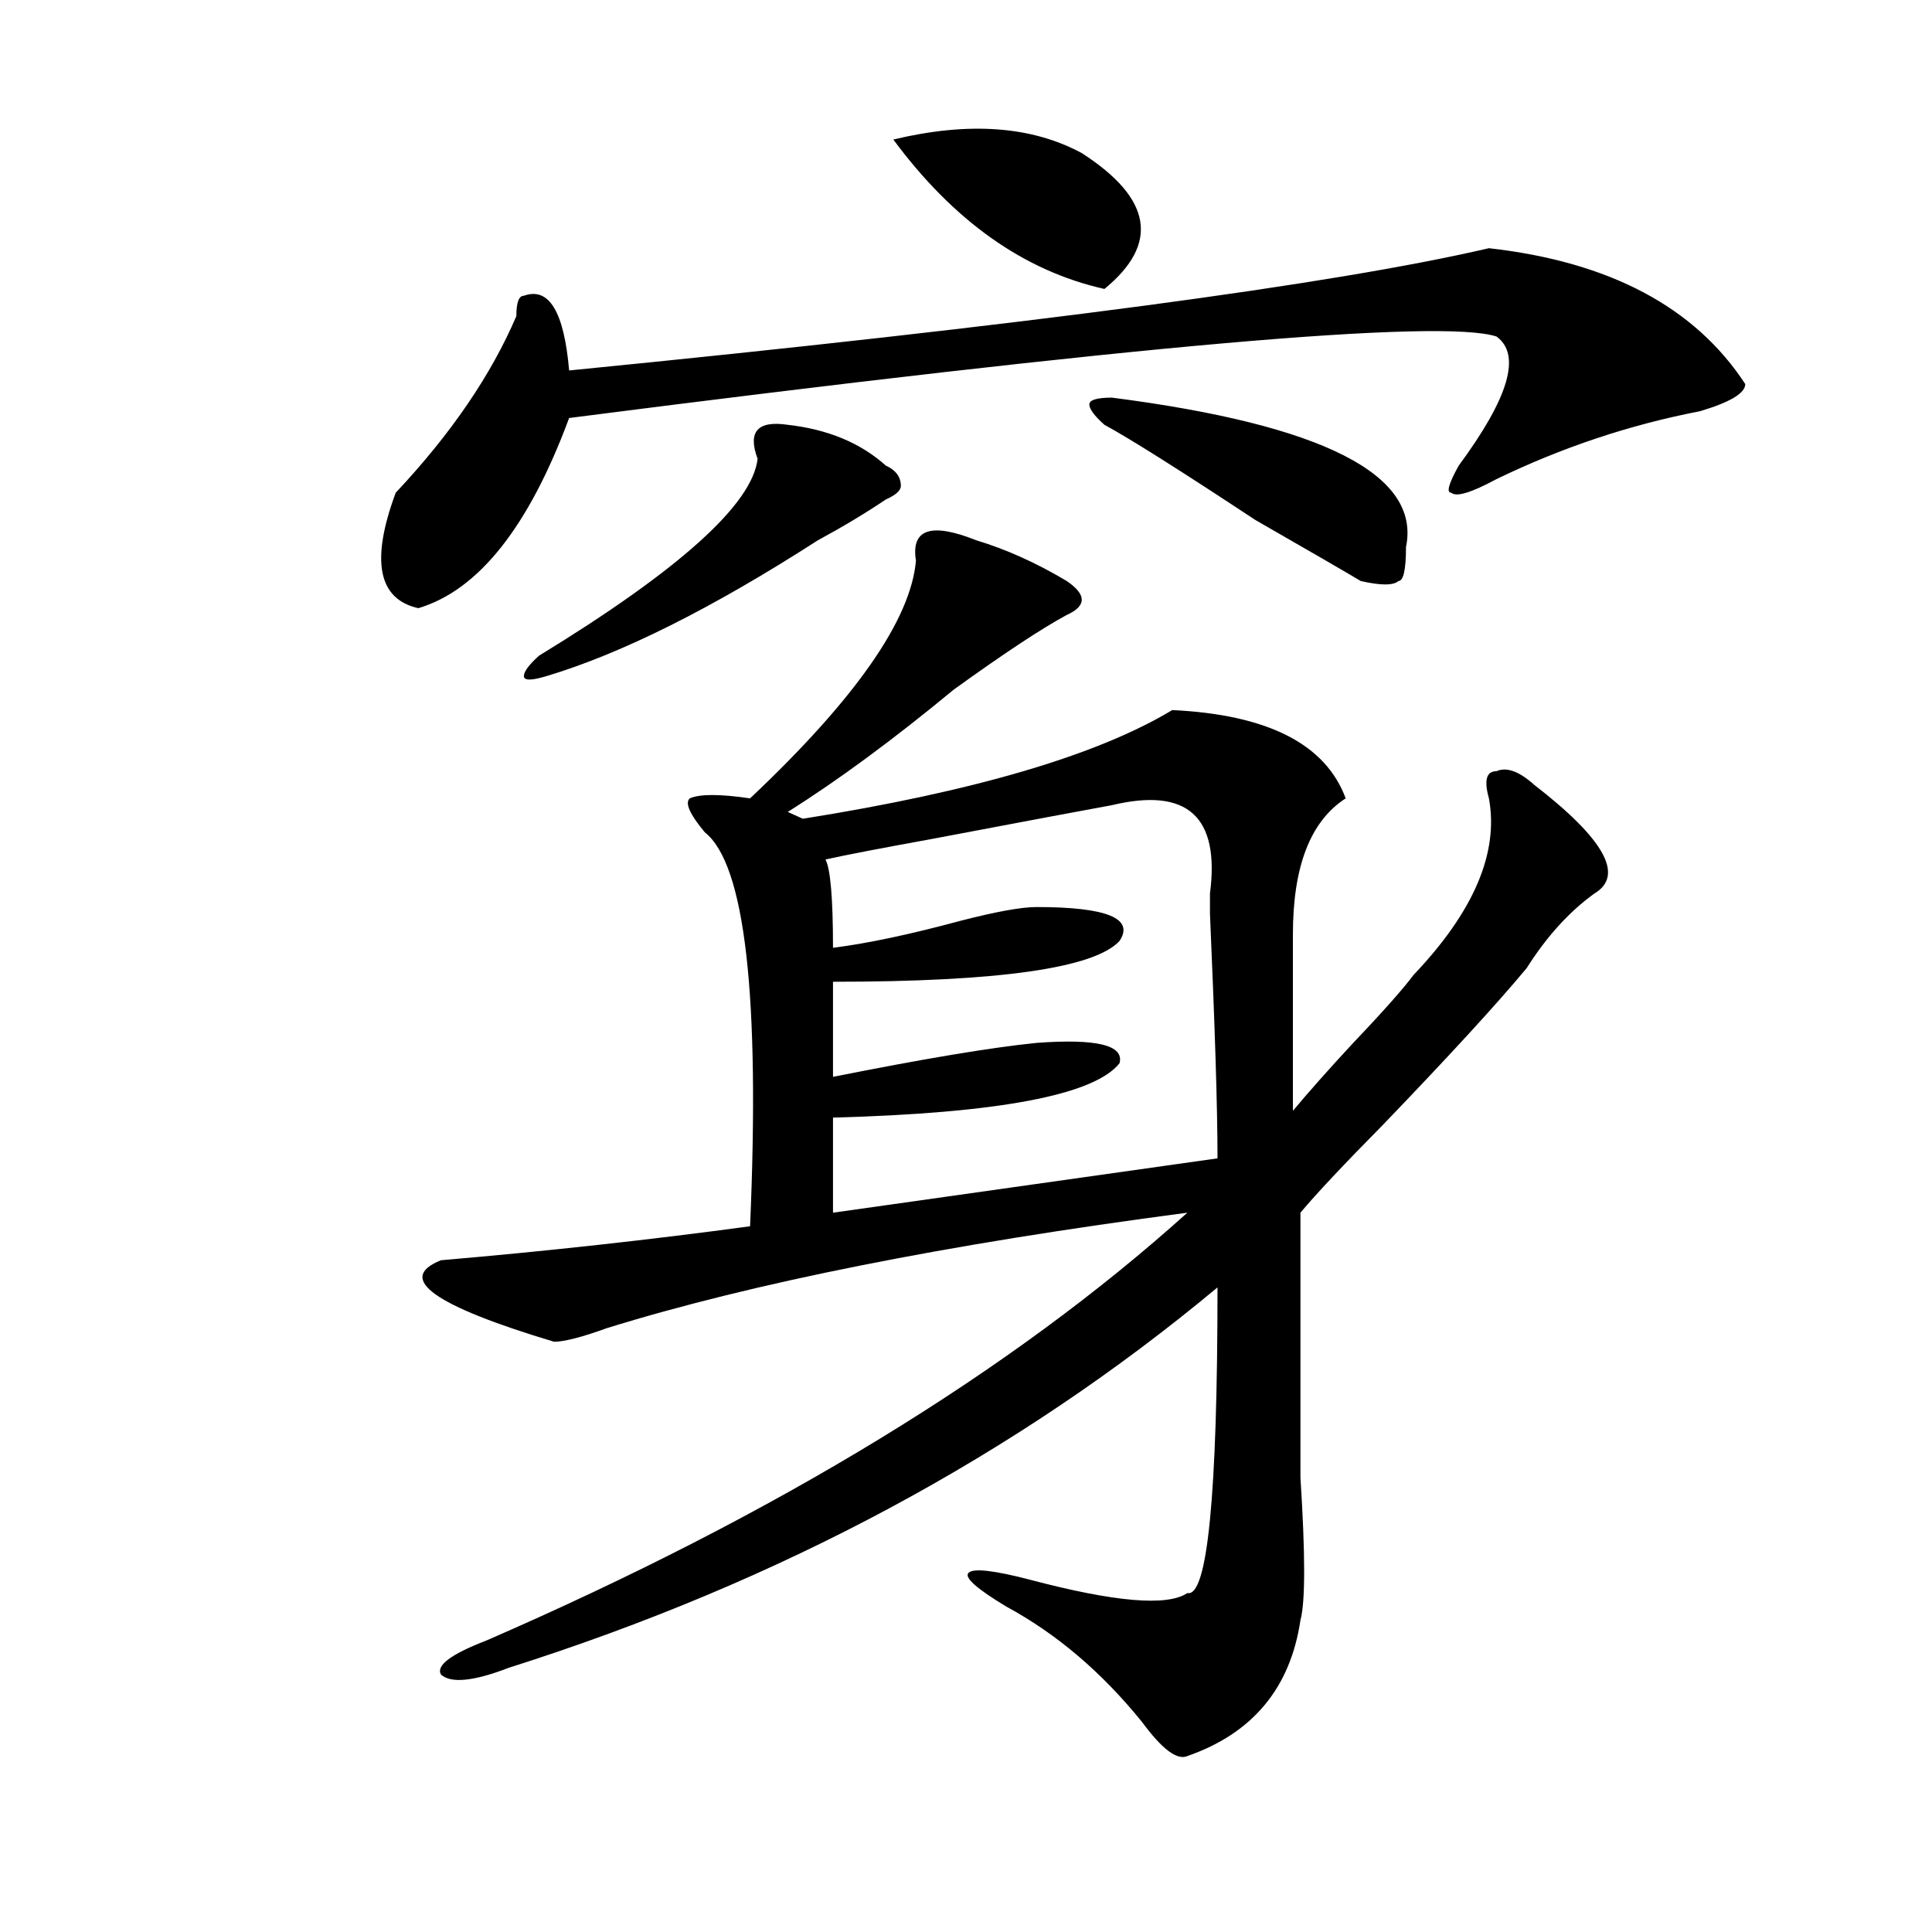
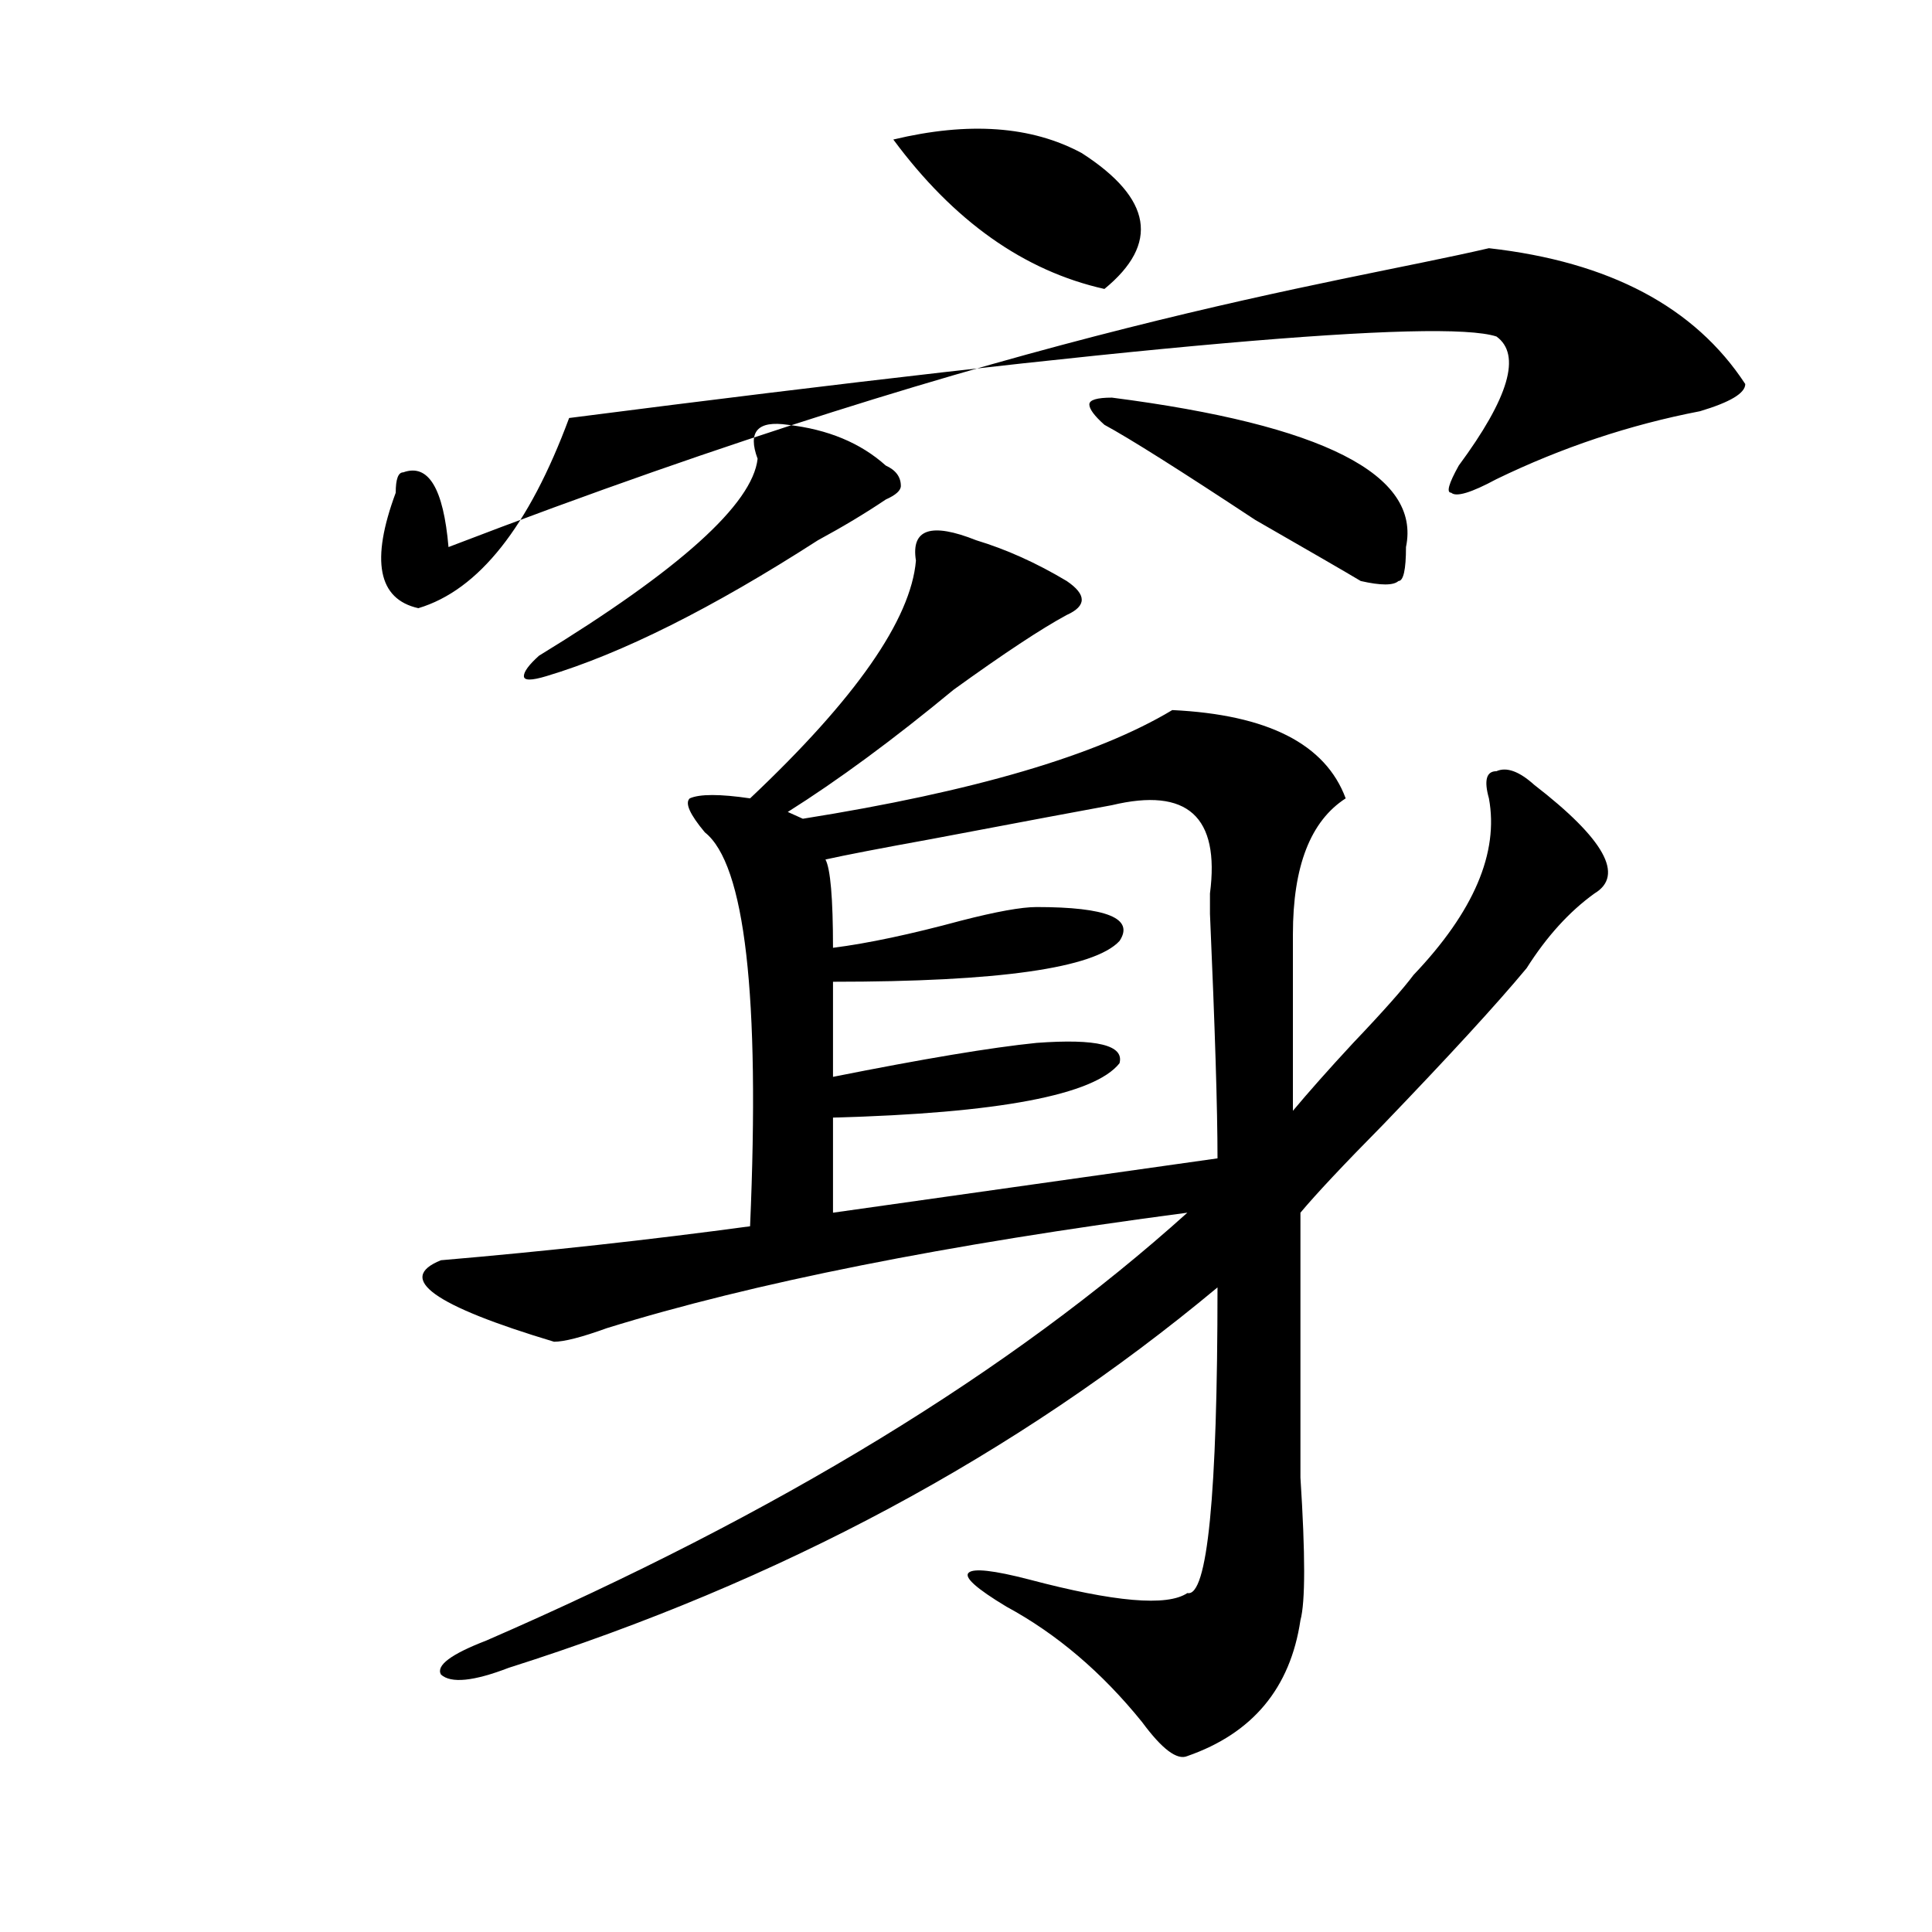
<svg xmlns="http://www.w3.org/2000/svg" version="1.1" id="图层_1" x="0px" y="0px" width="1000px" height="1000px" viewBox="0 0 1000 1000" enable-background="new 0 0 1000 1000" xml:space="preserve">
-   <path d="M770.664,128.469c62.438,7.031,106.644,30.487,132.68,70.313c0,4.725-7.805,9.394-23.414,14.063  c-36.462,7.031-71.583,18.787-105.363,35.156c-13.048,7.031-20.853,9.394-23.414,7.031c-2.622,0-1.341-4.669,3.902-14.063  c25.976-35.156,32.499-57.403,19.512-66.797c-28.657-9.338-188.653,4.725-479.988,42.188c-20.853,56.25-46.828,89.1-78.047,98.438  c-20.853-4.669-24.755-24.609-11.707-59.766c28.597-30.432,49.39-60.919,62.438-91.406c0-7.031,1.28-10.547,3.902-10.547  c12.987-4.669,20.792,8.24,23.414,38.672C531.28,168.35,689.995,147.256,770.664,128.469z M731.641,504.641  c31.219-32.794,44.206-63.281,39.023-91.406c-2.622-9.338-1.341-14.063,3.902-14.063c5.183-2.307,11.707,0,19.512,7.031  c36.401,28.125,46.828,46.912,31.219,56.25c-13.048,9.394-24.755,22.303-35.121,38.672c-15.609,18.787-40.364,45.703-74.145,80.859  c-20.853,21.094-35.121,36.365-42.926,45.703c0,42.188,0,87.891,0,137.109c2.562,39.825,2.562,64.435,0,73.828  c-5.243,35.156-24.755,58.557-58.535,70.313c-5.243,2.307-13.048-3.516-23.414-17.578c-20.853-25.818-44.267-45.703-70.242-59.766  c-15.609-9.394-22.134-15.271-19.512-17.578c2.562-2.362,12.987-1.209,31.219,3.516c44.206,11.7,71.522,14.063,81.949,7.031  c10.366,2.307,15.609-50.372,15.609-158.203c-104.083,86.737-226.336,152.325-366.82,196.875  c-18.231,7.031-29.938,8.185-35.121,3.516c-2.622-4.725,5.183-10.547,23.414-17.578c150.851-65.588,271.823-139.416,362.918-221.484  c-124.875,16.425-225.056,36.365-300.48,59.766c-13.048,4.725-22.134,7.031-27.316,7.031  c-62.438-18.731-81.949-32.794-58.535-42.188c54.633-4.669,107.925-10.547,159.996-17.578  c5.183-119.531-2.622-187.481-23.414-203.906c-7.805-9.338-10.427-15.216-7.805-17.578c5.183-2.307,15.609-2.307,31.219,0  c54.633-51.525,83.229-92.56,85.852-123.047c-2.622-16.369,7.805-19.885,31.219-10.547c15.609,4.725,31.219,11.756,46.828,21.094  c10.366,7.031,10.366,12.909,0,17.578c-13.048,7.031-32.56,19.94-58.535,38.672c-31.219,25.818-59.876,46.912-85.852,63.281  l7.805,3.516c88.413-14.063,152.191-32.794,191.215-56.25c49.39,2.362,79.327,17.578,89.754,45.703  c-18.231,11.756-27.316,35.156-27.316,70.313c0,32.85,0,63.281,0,91.406c7.805-9.338,18.171-21.094,31.219-35.156  C716.031,523.428,726.397,511.672,731.641,504.641z M407.746,219.875c20.792,2.362,37.683,9.394,50.73,21.094  c5.183,2.362,7.805,5.878,7.805,10.547c0,2.362-2.622,4.725-7.805,7.031c-10.427,7.031-22.134,14.063-35.121,21.094  c-54.633,35.156-101.461,58.612-140.484,70.313c-7.805,2.362-11.707,2.362-11.707,0c0-2.307,2.562-5.822,7.805-10.547  c72.804-44.494,110.546-78.497,113.168-101.953C386.894,223.391,392.137,217.568,407.746,219.875z M626.277,462.453  c5.183-39.825-11.707-55.041-50.73-45.703c-13.048,2.362-44.267,8.24-93.656,17.578c-26.036,4.725-44.267,8.24-54.633,10.547  c2.562,4.725,3.902,19.94,3.902,45.703c18.171-2.307,40.304-7.031,66.34-14.063c18.171-4.669,31.219-7.031,39.023-7.031  c36.401,0,50.73,5.878,42.926,17.578c-13.048,14.063-62.438,21.094-148.289,21.094v49.219  c46.828-9.338,81.949-15.216,105.363-17.578c31.219-2.307,45.487,1.209,42.926,10.547c-13.048,16.425-62.438,25.818-148.289,28.125  v49.219l199.02-28.125c0-25.763-1.341-67.95-3.902-126.563C626.277,482.394,626.277,478.878,626.277,462.453z M462.379,72.219  c39.023-9.338,71.522-7.031,97.559,7.031c36.401,23.456,40.304,46.912,11.707,70.313  C529.999,140.225,493.598,114.406,462.379,72.219z M575.547,205.813c109.266,14.063,159.996,39.881,152.191,77.344  c0,11.756-1.341,17.578-3.902,17.578c-2.622,2.362-9.146,2.362-19.512,0c-7.805-4.669-26.036-15.216-54.633-31.641  c-39.023-25.763-65.06-42.188-78.047-49.219c-5.243-4.669-7.805-8.185-7.805-10.547C563.84,207.021,567.742,205.813,575.547,205.813  z" />
+   <path d="M770.664,128.469c62.438,7.031,106.644,30.487,132.68,70.313c0,4.725-7.805,9.394-23.414,14.063  c-36.462,7.031-71.583,18.787-105.363,35.156c-13.048,7.031-20.853,9.394-23.414,7.031c-2.622,0-1.341-4.669,3.902-14.063  c25.976-35.156,32.499-57.403,19.512-66.797c-28.657-9.338-188.653,4.725-479.988,42.188c-20.853,56.25-46.828,89.1-78.047,98.438  c-20.853-4.669-24.755-24.609-11.707-59.766c0-7.031,1.28-10.547,3.902-10.547  c12.987-4.669,20.792,8.24,23.414,38.672C531.28,168.35,689.995,147.256,770.664,128.469z M731.641,504.641  c31.219-32.794,44.206-63.281,39.023-91.406c-2.622-9.338-1.341-14.063,3.902-14.063c5.183-2.307,11.707,0,19.512,7.031  c36.401,28.125,46.828,46.912,31.219,56.25c-13.048,9.394-24.755,22.303-35.121,38.672c-15.609,18.787-40.364,45.703-74.145,80.859  c-20.853,21.094-35.121,36.365-42.926,45.703c0,42.188,0,87.891,0,137.109c2.562,39.825,2.562,64.435,0,73.828  c-5.243,35.156-24.755,58.557-58.535,70.313c-5.243,2.307-13.048-3.516-23.414-17.578c-20.853-25.818-44.267-45.703-70.242-59.766  c-15.609-9.394-22.134-15.271-19.512-17.578c2.562-2.362,12.987-1.209,31.219,3.516c44.206,11.7,71.522,14.063,81.949,7.031  c10.366,2.307,15.609-50.372,15.609-158.203c-104.083,86.737-226.336,152.325-366.82,196.875  c-18.231,7.031-29.938,8.185-35.121,3.516c-2.622-4.725,5.183-10.547,23.414-17.578c150.851-65.588,271.823-139.416,362.918-221.484  c-124.875,16.425-225.056,36.365-300.48,59.766c-13.048,4.725-22.134,7.031-27.316,7.031  c-62.438-18.731-81.949-32.794-58.535-42.188c54.633-4.669,107.925-10.547,159.996-17.578  c5.183-119.531-2.622-187.481-23.414-203.906c-7.805-9.338-10.427-15.216-7.805-17.578c5.183-2.307,15.609-2.307,31.219,0  c54.633-51.525,83.229-92.56,85.852-123.047c-2.622-16.369,7.805-19.885,31.219-10.547c15.609,4.725,31.219,11.756,46.828,21.094  c10.366,7.031,10.366,12.909,0,17.578c-13.048,7.031-32.56,19.94-58.535,38.672c-31.219,25.818-59.876,46.912-85.852,63.281  l7.805,3.516c88.413-14.063,152.191-32.794,191.215-56.25c49.39,2.362,79.327,17.578,89.754,45.703  c-18.231,11.756-27.316,35.156-27.316,70.313c0,32.85,0,63.281,0,91.406c7.805-9.338,18.171-21.094,31.219-35.156  C716.031,523.428,726.397,511.672,731.641,504.641z M407.746,219.875c20.792,2.362,37.683,9.394,50.73,21.094  c5.183,2.362,7.805,5.878,7.805,10.547c0,2.362-2.622,4.725-7.805,7.031c-10.427,7.031-22.134,14.063-35.121,21.094  c-54.633,35.156-101.461,58.612-140.484,70.313c-7.805,2.362-11.707,2.362-11.707,0c0-2.307,2.562-5.822,7.805-10.547  c72.804-44.494,110.546-78.497,113.168-101.953C386.894,223.391,392.137,217.568,407.746,219.875z M626.277,462.453  c5.183-39.825-11.707-55.041-50.73-45.703c-13.048,2.362-44.267,8.24-93.656,17.578c-26.036,4.725-44.267,8.24-54.633,10.547  c2.562,4.725,3.902,19.94,3.902,45.703c18.171-2.307,40.304-7.031,66.34-14.063c18.171-4.669,31.219-7.031,39.023-7.031  c36.401,0,50.73,5.878,42.926,17.578c-13.048,14.063-62.438,21.094-148.289,21.094v49.219  c46.828-9.338,81.949-15.216,105.363-17.578c31.219-2.307,45.487,1.209,42.926,10.547c-13.048,16.425-62.438,25.818-148.289,28.125  v49.219l199.02-28.125c0-25.763-1.341-67.95-3.902-126.563C626.277,482.394,626.277,478.878,626.277,462.453z M462.379,72.219  c39.023-9.338,71.522-7.031,97.559,7.031c36.401,23.456,40.304,46.912,11.707,70.313  C529.999,140.225,493.598,114.406,462.379,72.219z M575.547,205.813c109.266,14.063,159.996,39.881,152.191,77.344  c0,11.756-1.341,17.578-3.902,17.578c-2.622,2.362-9.146,2.362-19.512,0c-7.805-4.669-26.036-15.216-54.633-31.641  c-39.023-25.763-65.06-42.188-78.047-49.219c-5.243-4.669-7.805-8.185-7.805-10.547C563.84,207.021,567.742,205.813,575.547,205.813  z" />
</svg>